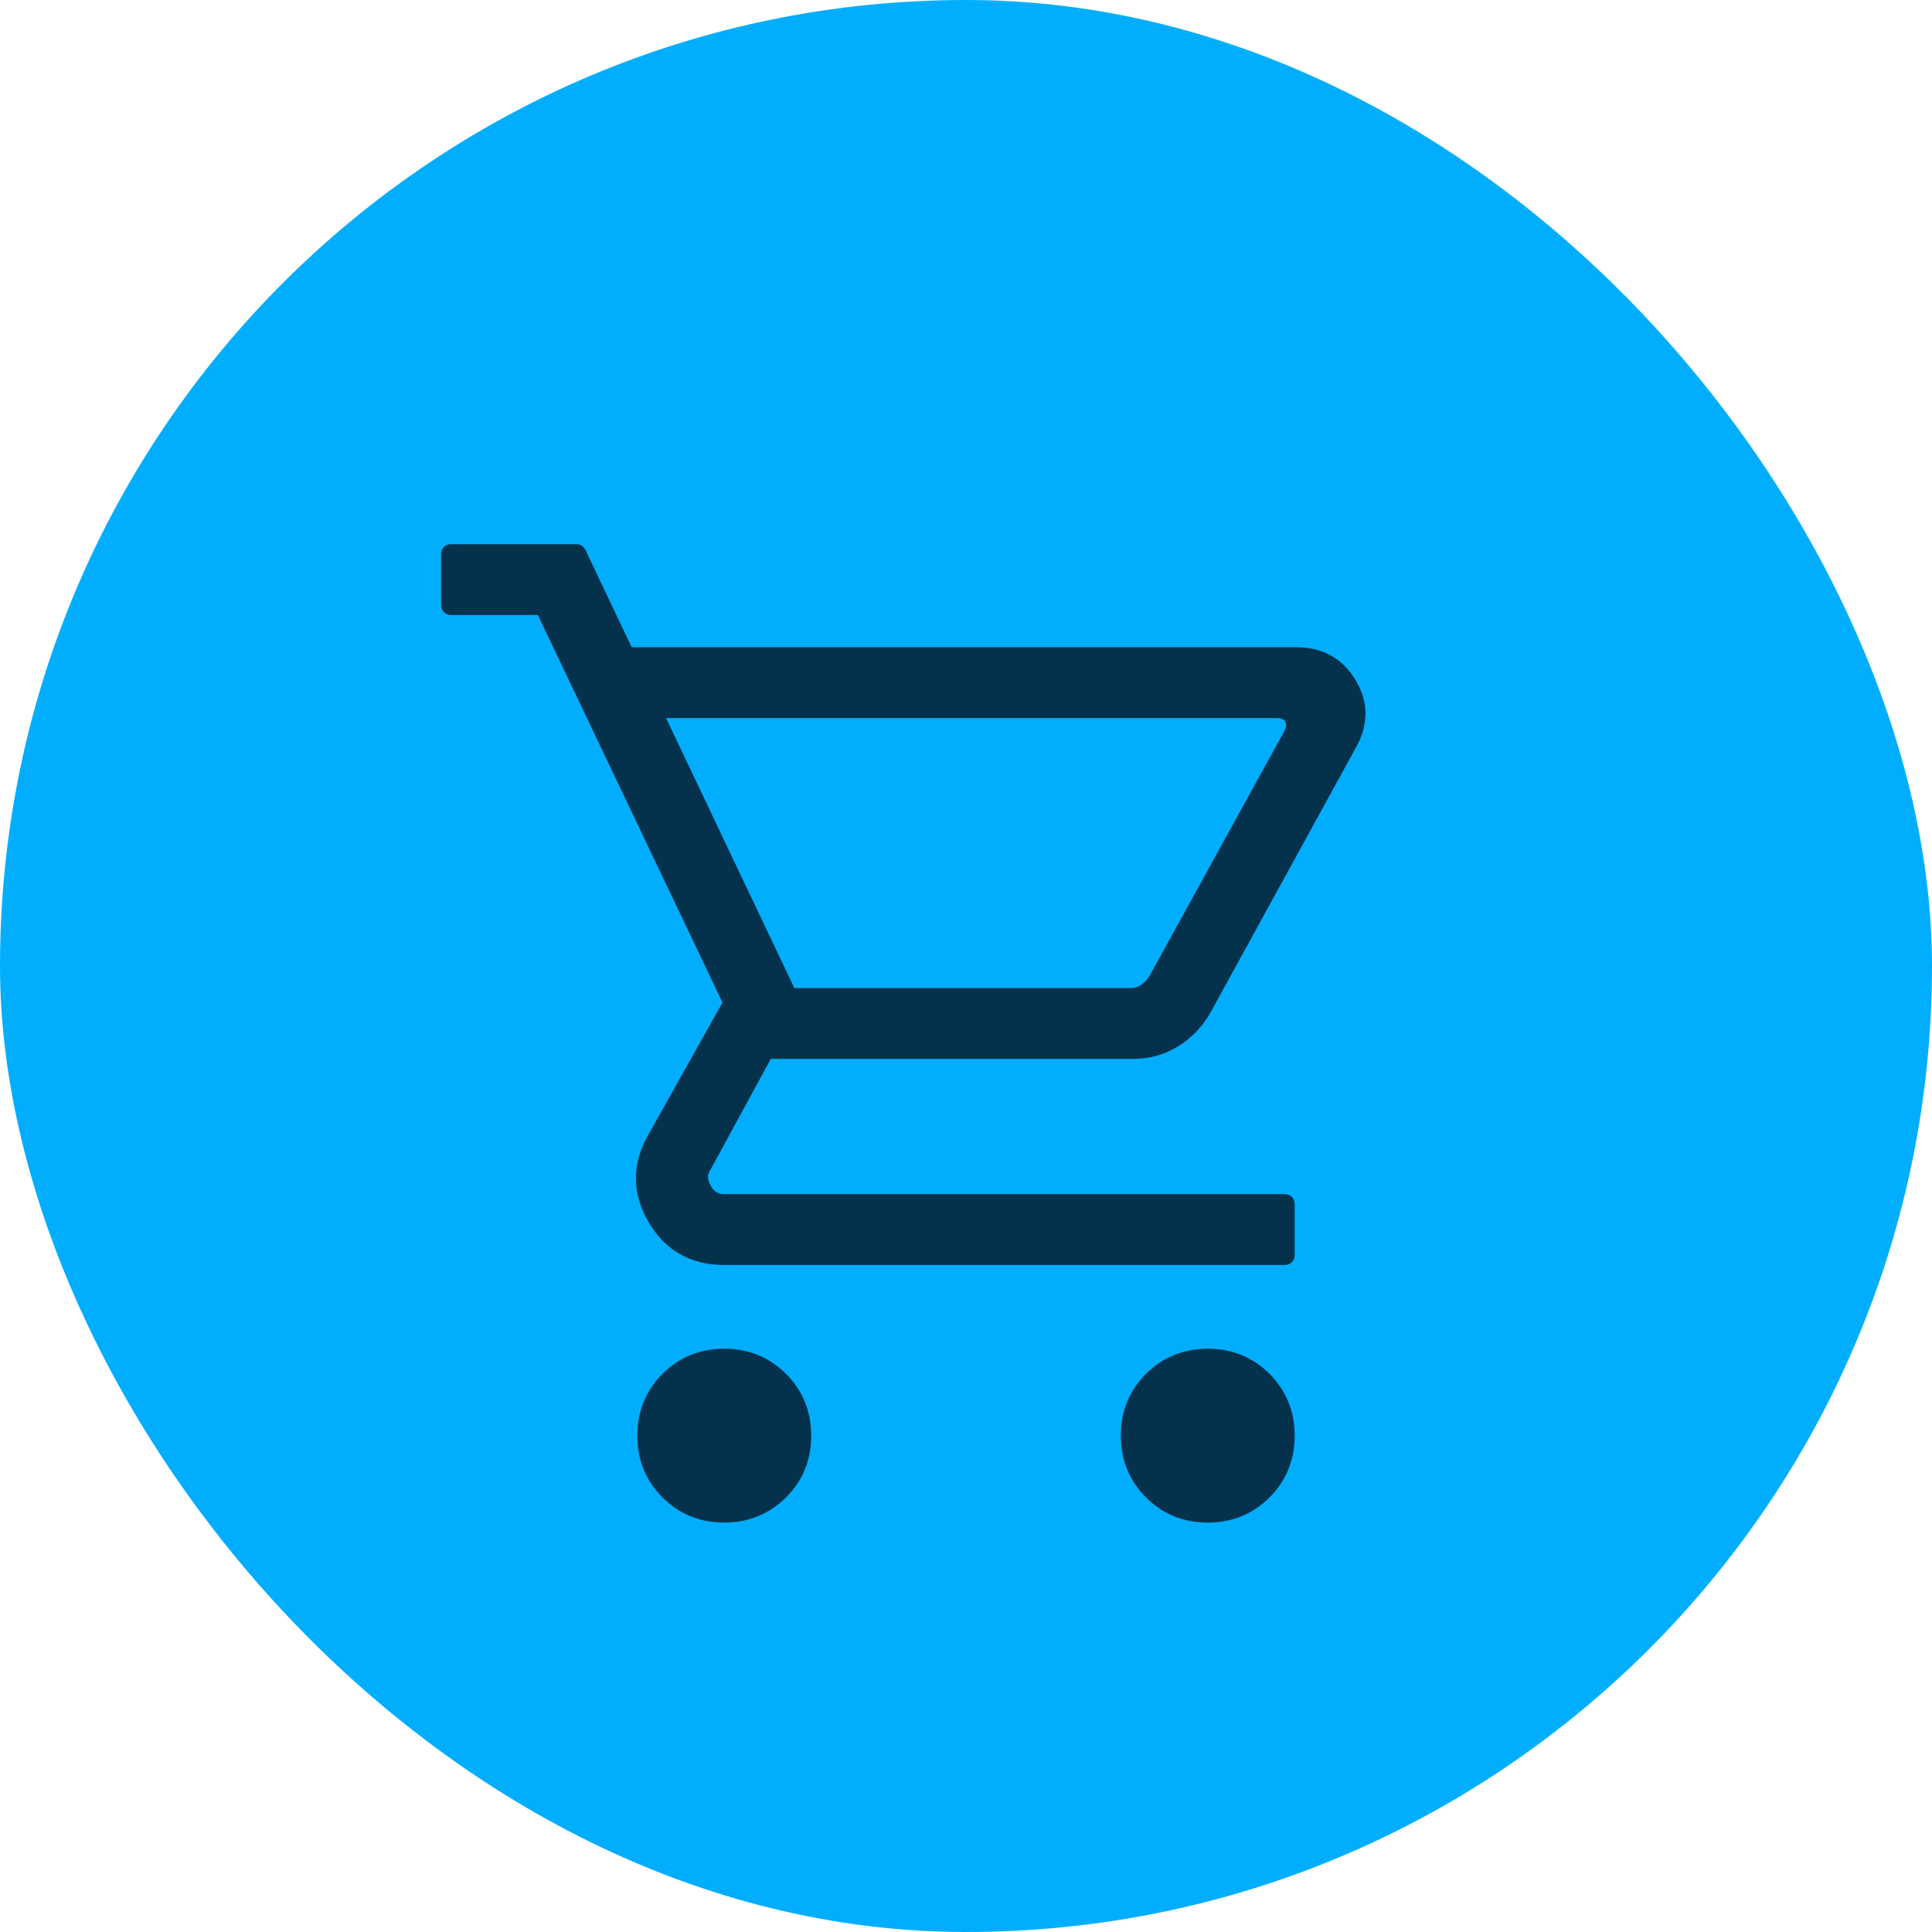
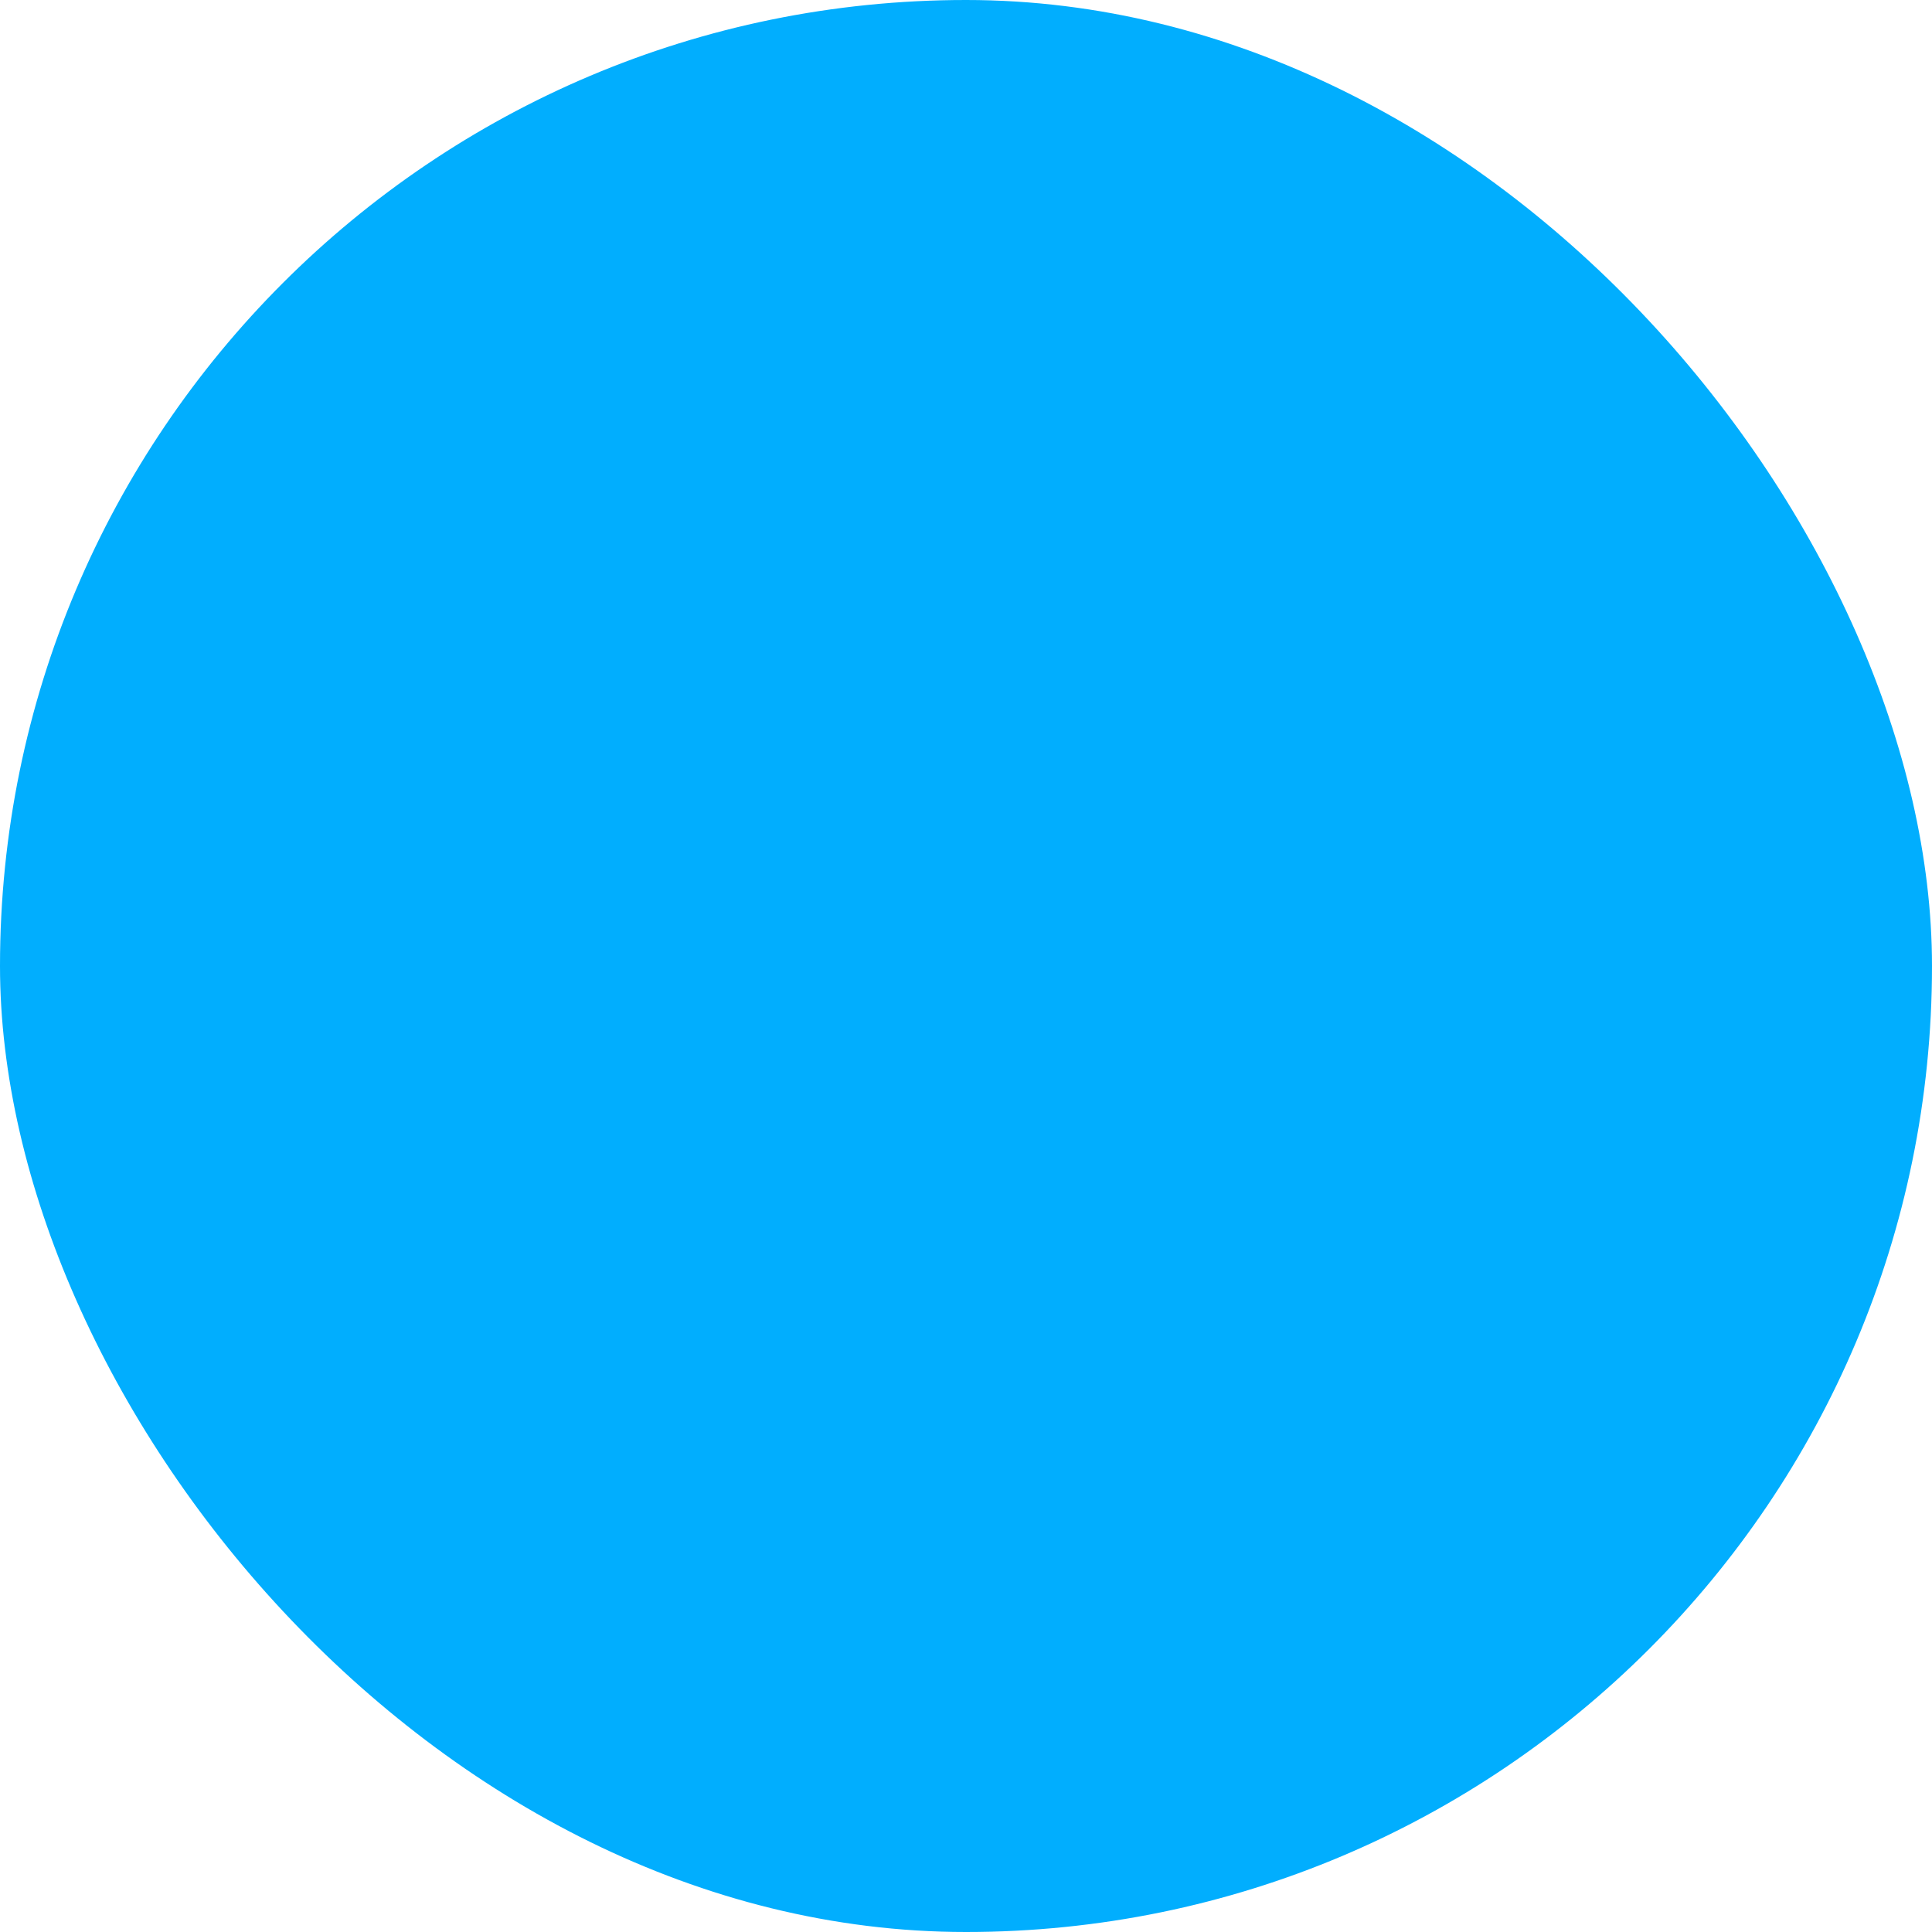
<svg xmlns="http://www.w3.org/2000/svg" width="100" height="100" viewBox="0 0 100 100" fill="none">
  <rect width="100" height="100" rx="50" fill="#01AEFE" />
-   <path d="M69.924 35.287C69.292 34.264 68.338 33.75 67.099 33.75H32.537L30.071 28.559C30.03 28.472 29.942 28.417 29.845 28.417H23.333C23.195 28.417 23.083 28.529 23.083 28.667V31.333C23.083 31.471 23.195 31.583 23.333 31.583H27.997L37.678 51.9L33.731 58.934L33.73 58.935C32.959 60.336 32.979 61.747 33.789 63.134C34.602 64.525 35.846 65.226 37.488 65.226H66.512C66.65 65.226 66.762 65.114 66.762 64.976V62.309C66.762 62.171 66.65 62.059 66.512 62.059H37.489C37.272 62.059 37.094 62.008 36.946 61.916C36.797 61.823 36.665 61.679 36.554 61.471C36.441 61.262 36.395 61.073 36.398 60.902C36.401 60.733 36.455 60.565 36.568 60.395C36.57 60.391 36.572 60.388 36.574 60.385C36.576 60.382 36.578 60.379 36.579 60.376L39.748 54.559H58.645C59.429 54.559 60.152 54.363 60.808 53.969C61.463 53.577 61.993 53.037 62.399 52.354L62.399 52.355L62.403 52.347L70.024 38.459L70.025 38.459L70.027 38.455C70.591 37.375 70.559 36.308 69.924 35.287ZM69.924 35.287C69.924 35.287 69.924 35.287 69.924 35.287L69.712 35.419L69.924 35.287C69.924 35.287 69.924 35.287 69.924 35.287ZM34.078 36.917H66.083C66.424 36.917 66.622 37.032 66.739 37.231C66.853 37.424 66.86 37.66 66.685 37.984C66.684 37.984 66.684 37.984 66.684 37.985L59.712 50.644C59.56 50.886 59.38 51.069 59.176 51.2L59.176 51.201C58.981 51.327 58.757 51.393 58.493 51.393H40.958L34.078 36.917ZM34.466 71.287L34.465 71.288C33.649 72.109 33.24 73.122 33.238 74.309C33.236 75.497 33.646 76.509 34.466 77.329C35.286 78.149 36.299 78.559 37.488 78.559H37.489C38.674 78.555 39.685 78.145 40.507 77.329C41.329 76.513 41.74 75.5 41.738 74.309C41.736 73.118 41.326 72.106 40.507 71.287C39.689 70.469 38.677 70.059 37.488 70.059C36.299 70.059 35.286 70.469 34.466 71.287ZM59.493 71.287L59.492 71.287C58.672 72.109 58.262 73.122 58.262 74.309C58.262 75.497 58.672 76.509 59.492 77.329C60.312 78.149 61.324 78.559 62.512 78.559C63.701 78.559 64.714 78.149 65.534 77.329L65.534 77.329C66.352 76.508 66.762 75.497 66.762 74.309C66.762 73.12 66.352 72.108 65.534 71.287L65.534 71.287C64.712 70.469 63.699 70.059 62.512 70.059C61.324 70.059 60.313 70.469 59.493 71.287Z" fill="#04314B" stroke="#04314B" stroke-width="0.5" stroke-linejoin="round" />
</svg>